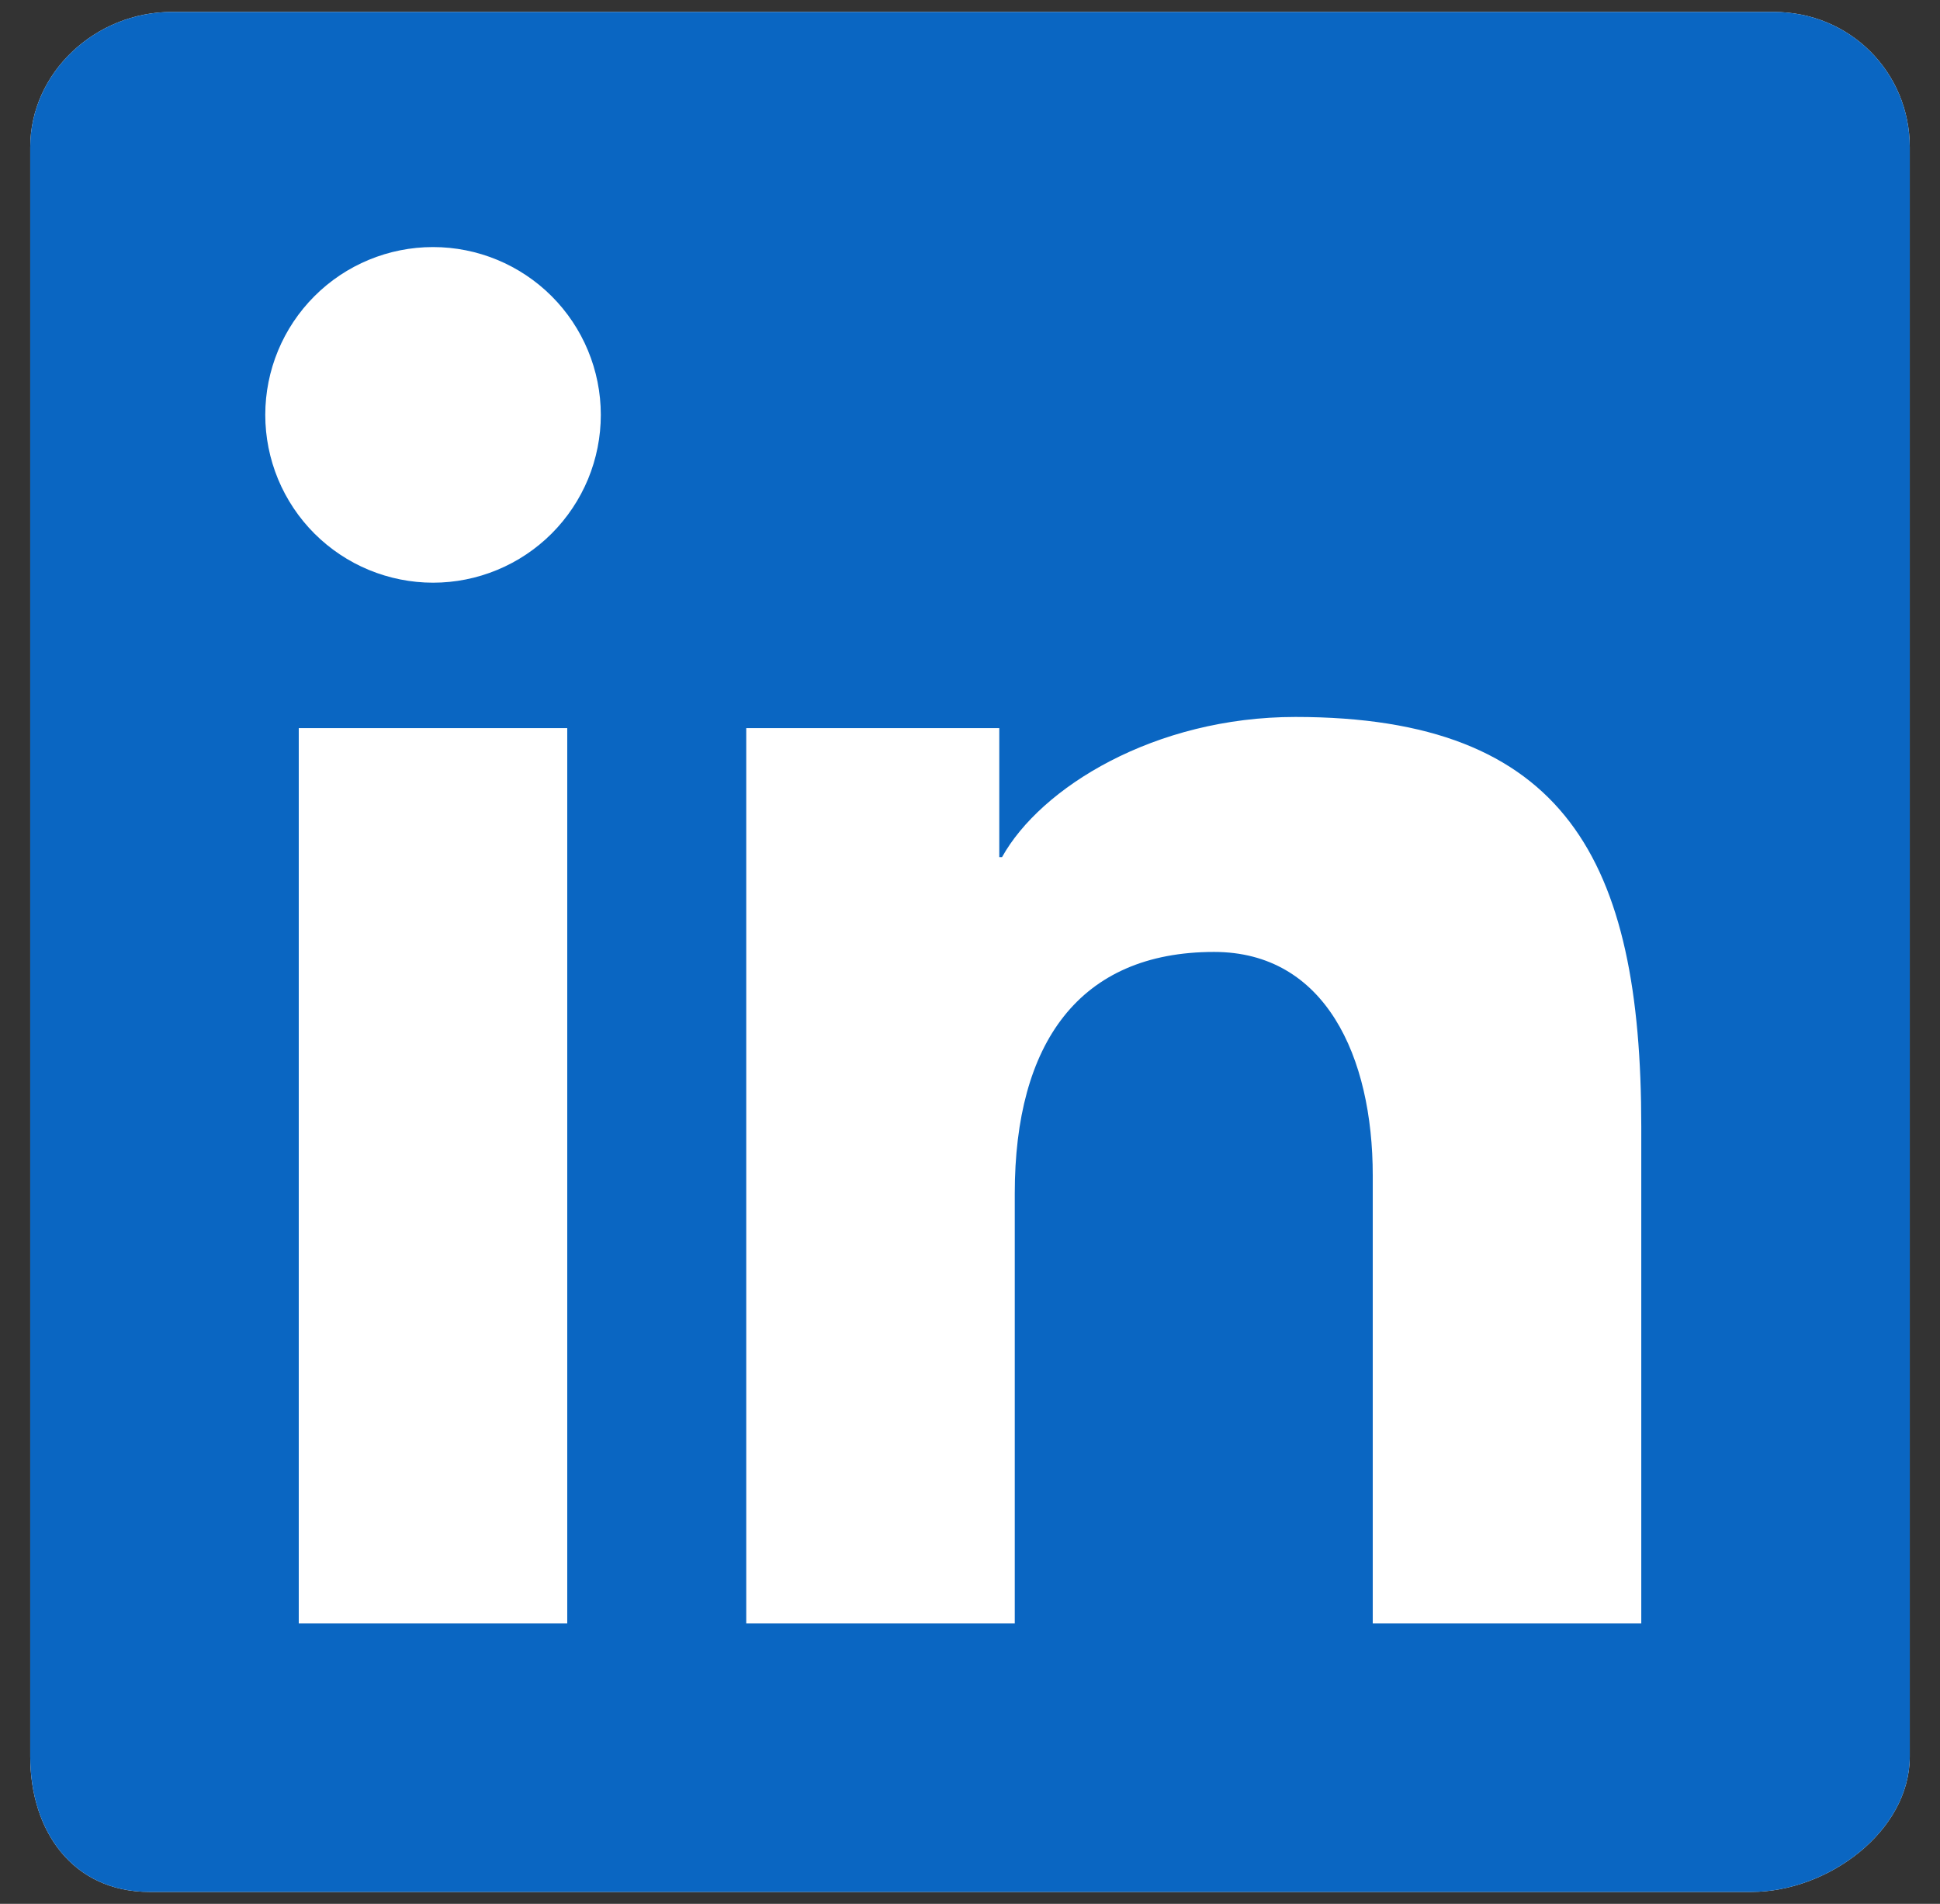
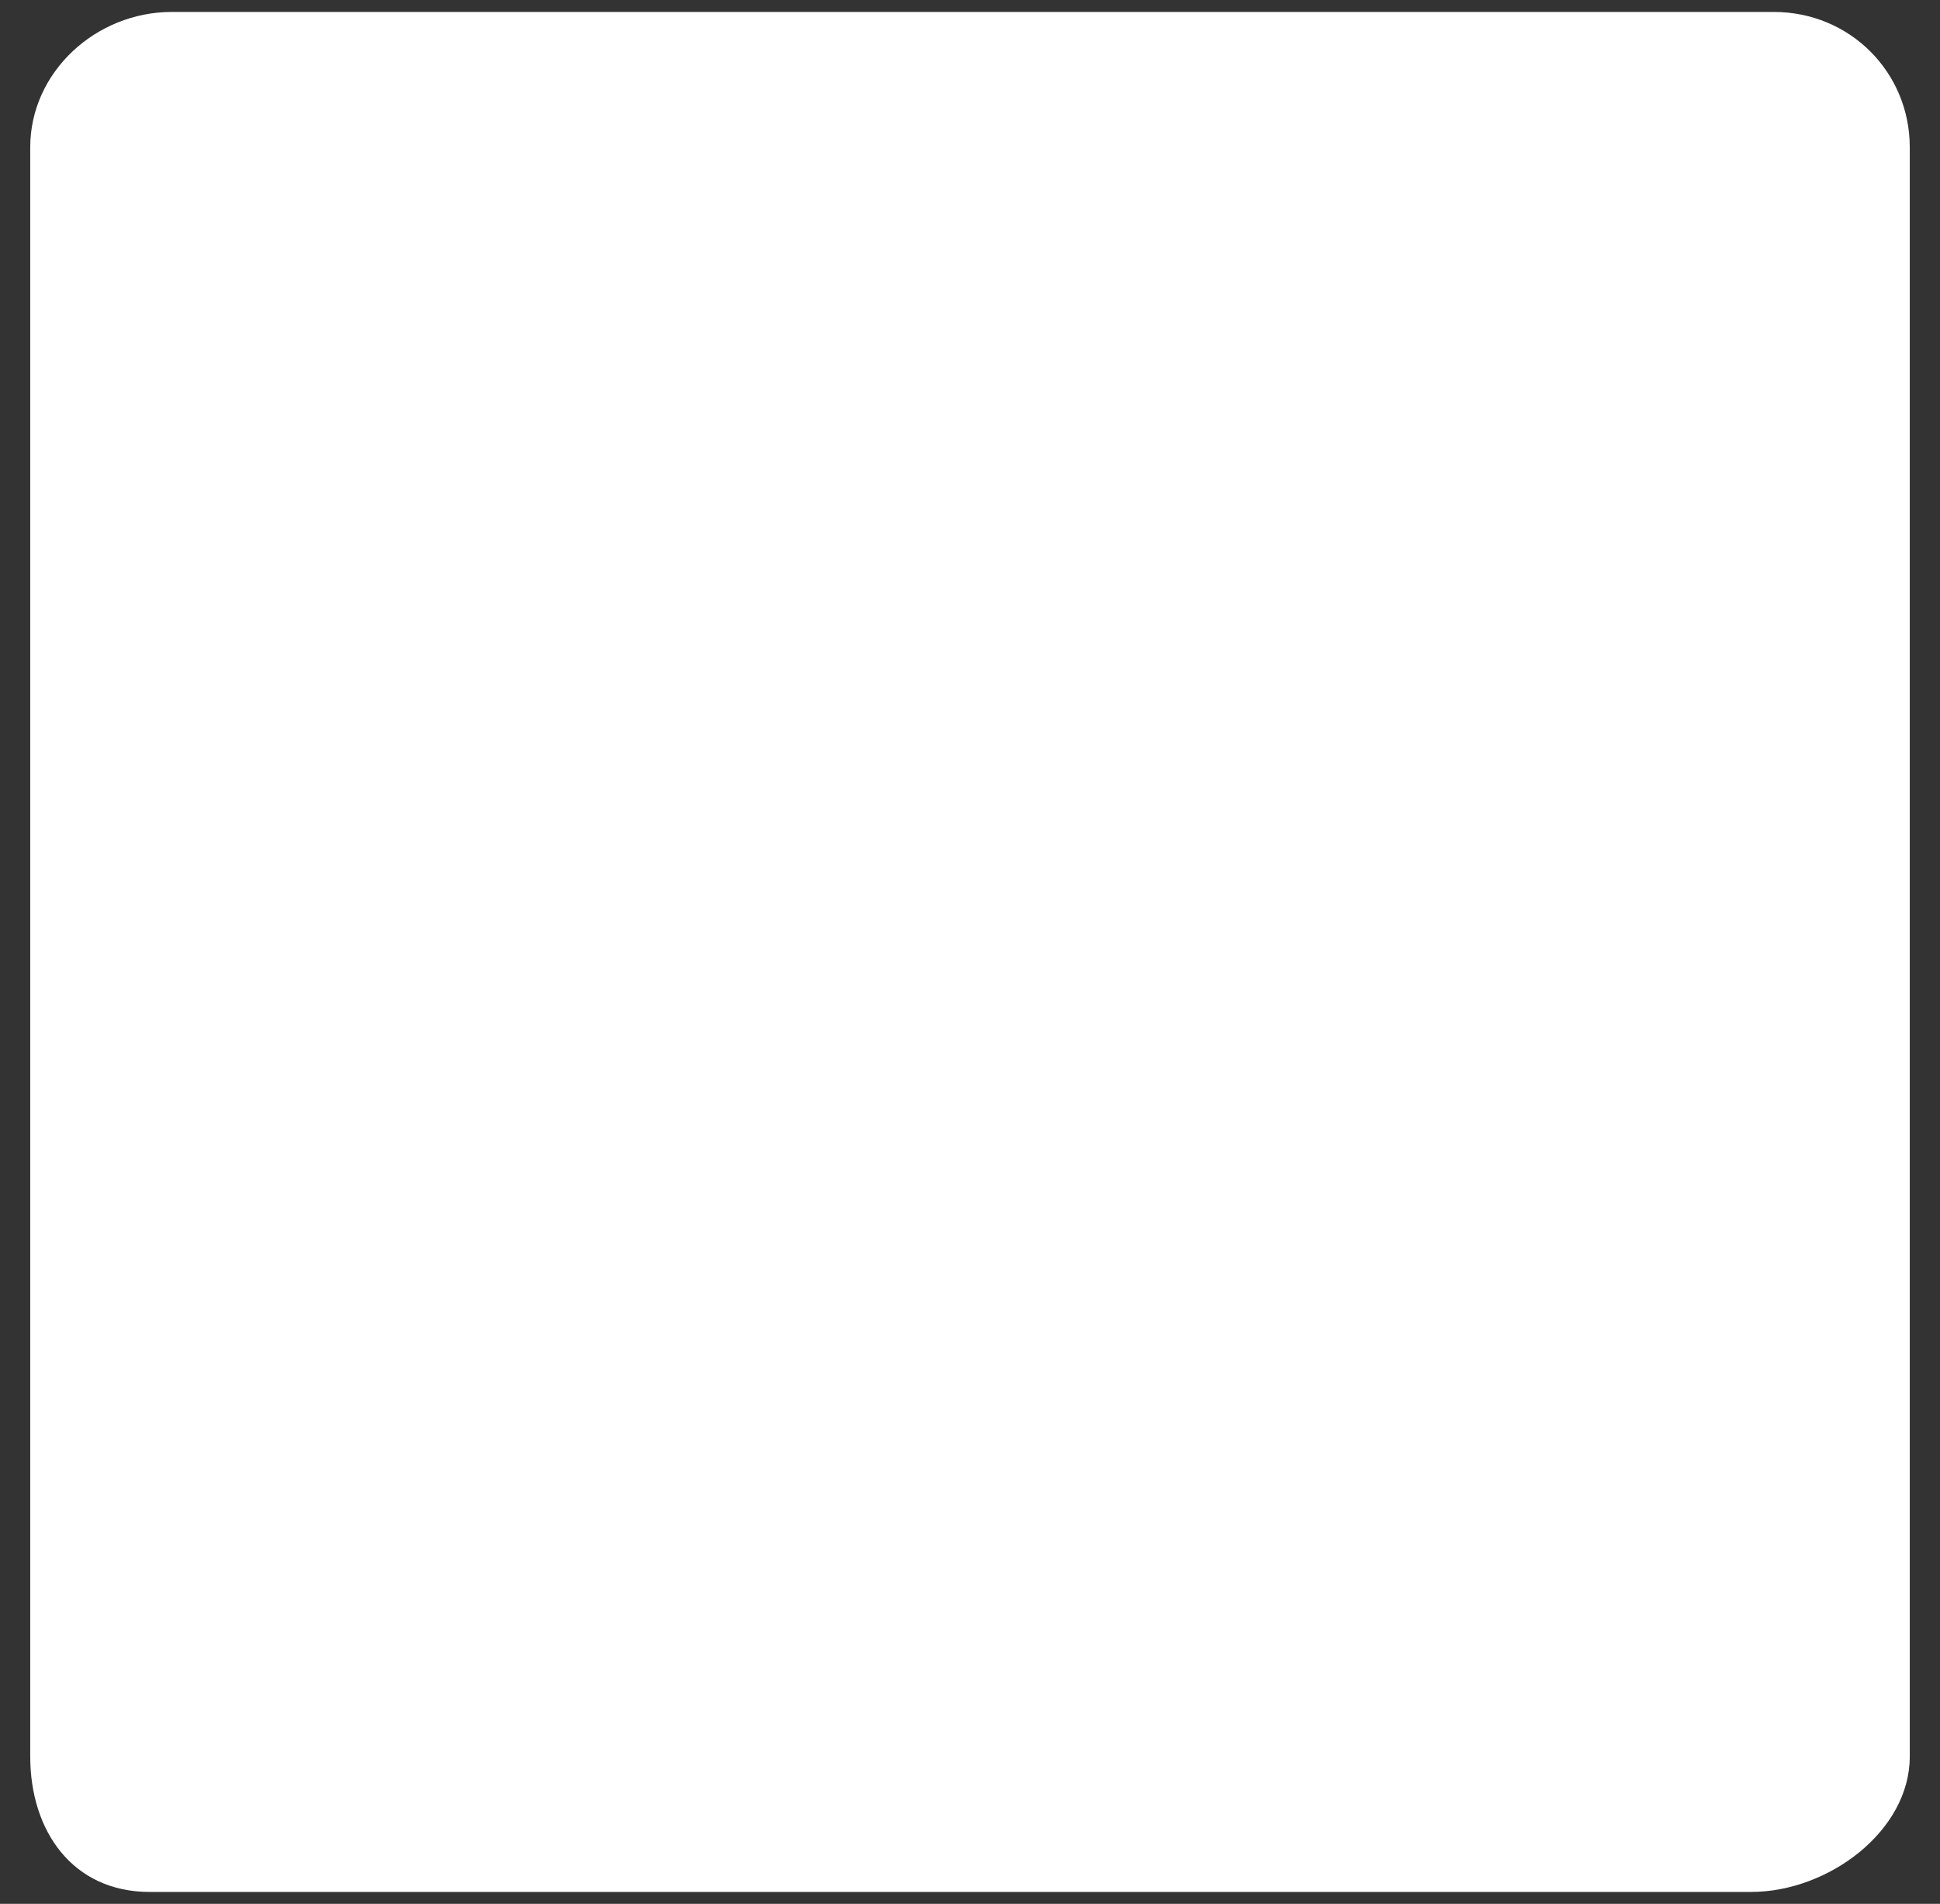
<svg xmlns="http://www.w3.org/2000/svg" width="53" height="52" viewBox="0 0 53 52" fill="none">
  <rect x="0" y="0" width="53" height="52" fill="#333333" stroke="none" />
  <path fill-rule="evenodd" clip-rule="evenodd" d="M48.455 0.326H4.697C2.604 0.326 0.826 1.982 0.826 4.021V47.977C0.826 50.019 1.992 51.674 4.086 51.674H47.843C49.939 51.674 52.174 50.019 52.174 47.977V4.021C52.174 1.982 50.55 0.326 48.455 0.326Z" fill="white" />
-   <path fill-rule="evenodd" clip-rule="evenodd" d="M48.455 0.326H4.697C2.604 0.326 0.826 1.982 0.826 4.021V47.977C0.826 50.019 1.992 51.674 4.086 51.674H47.843C49.939 51.674 52.174 50.019 52.174 47.977V4.021C52.174 1.982 50.55 0.326 48.455 0.326ZM20.387 19.887H27.3V23.411H27.375C28.429 21.511 31.542 19.582 35.391 19.582C42.777 19.582 44.839 23.503 44.839 30.768V44.339H37.503V32.105C37.503 28.854 36.205 26 33.168 26C29.481 26 27.723 28.497 27.723 32.594V44.339H20.387V19.887ZM8.162 44.339H15.497V19.887H8.162V44.339ZM16.414 11.329C16.414 11.931 16.296 12.527 16.066 13.084C15.835 13.64 15.498 14.145 15.073 14.571C14.647 14.997 14.142 15.335 13.586 15.565C13.03 15.796 12.434 15.915 11.832 15.915C11.23 15.915 10.634 15.796 10.077 15.566C9.521 15.336 9.016 14.998 8.59 14.573C8.164 14.147 7.827 13.642 7.596 13.086C7.366 12.53 7.247 11.934 7.247 11.332C7.247 10.116 7.73 8.951 8.589 8.091C9.448 7.231 10.614 6.748 11.829 6.748C13.045 6.748 14.21 7.23 15.07 8.089C15.93 8.948 16.413 10.114 16.414 11.329Z" fill="#0A66C2" />
</svg>